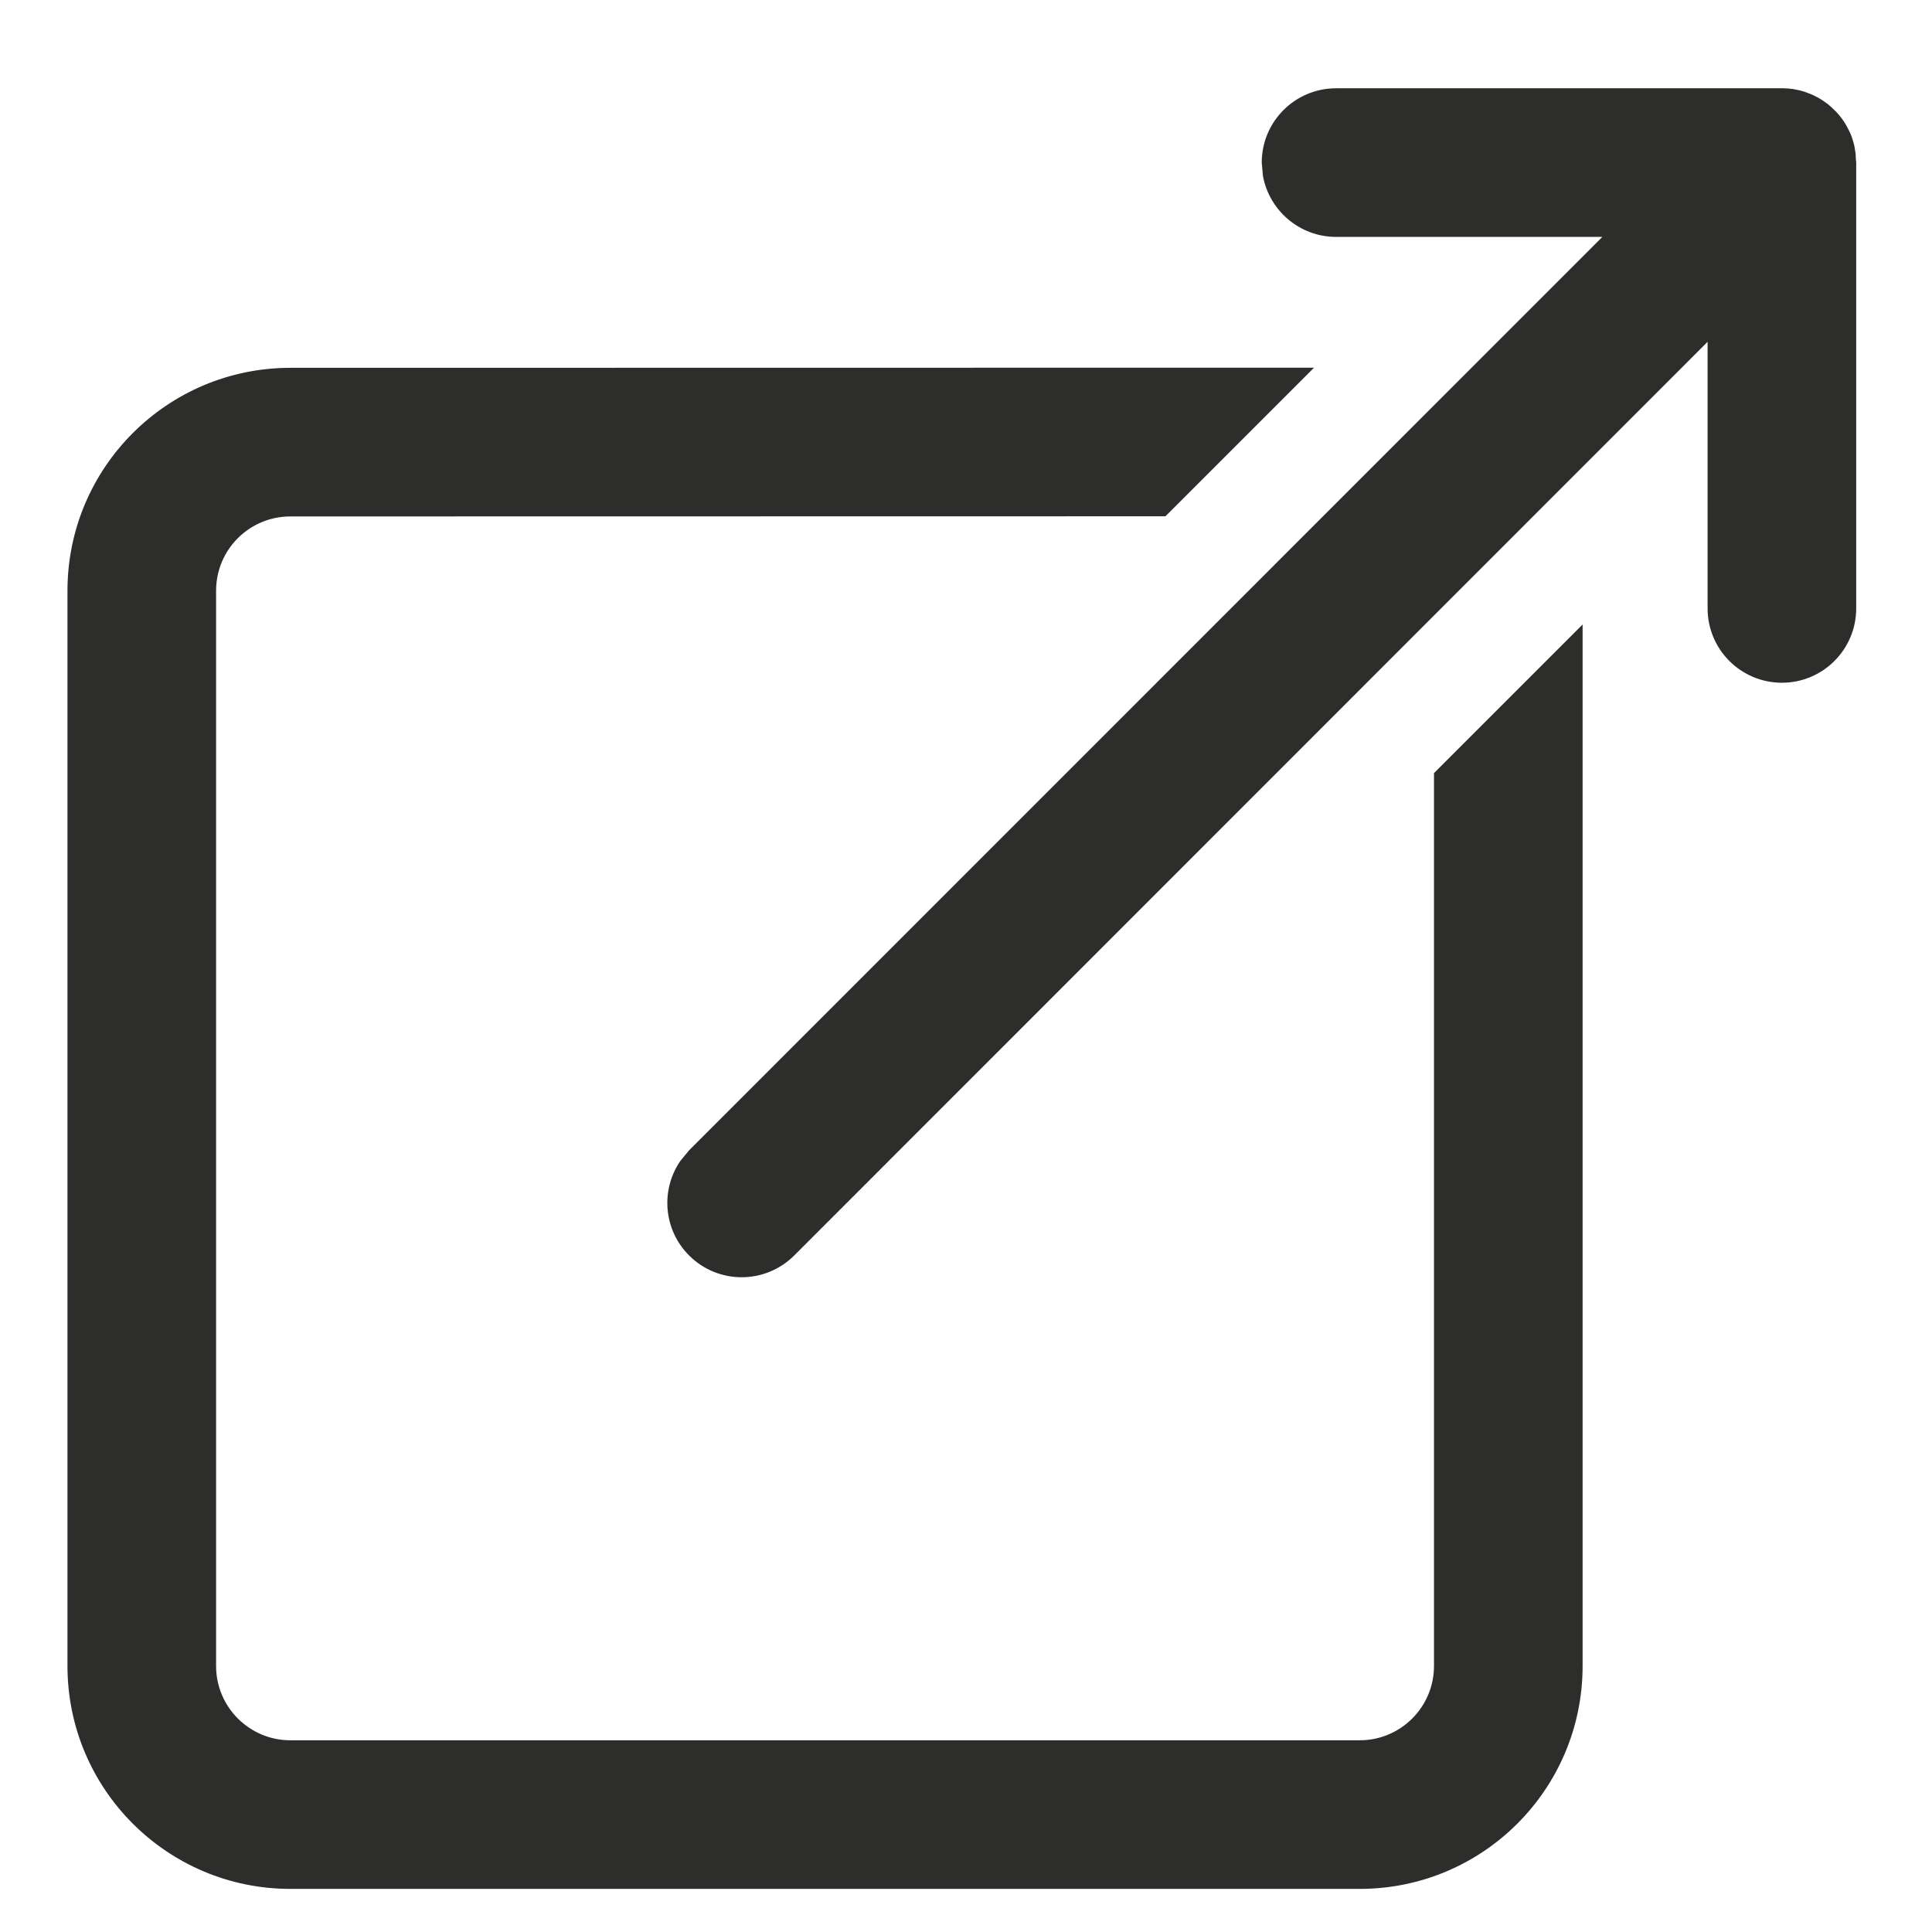
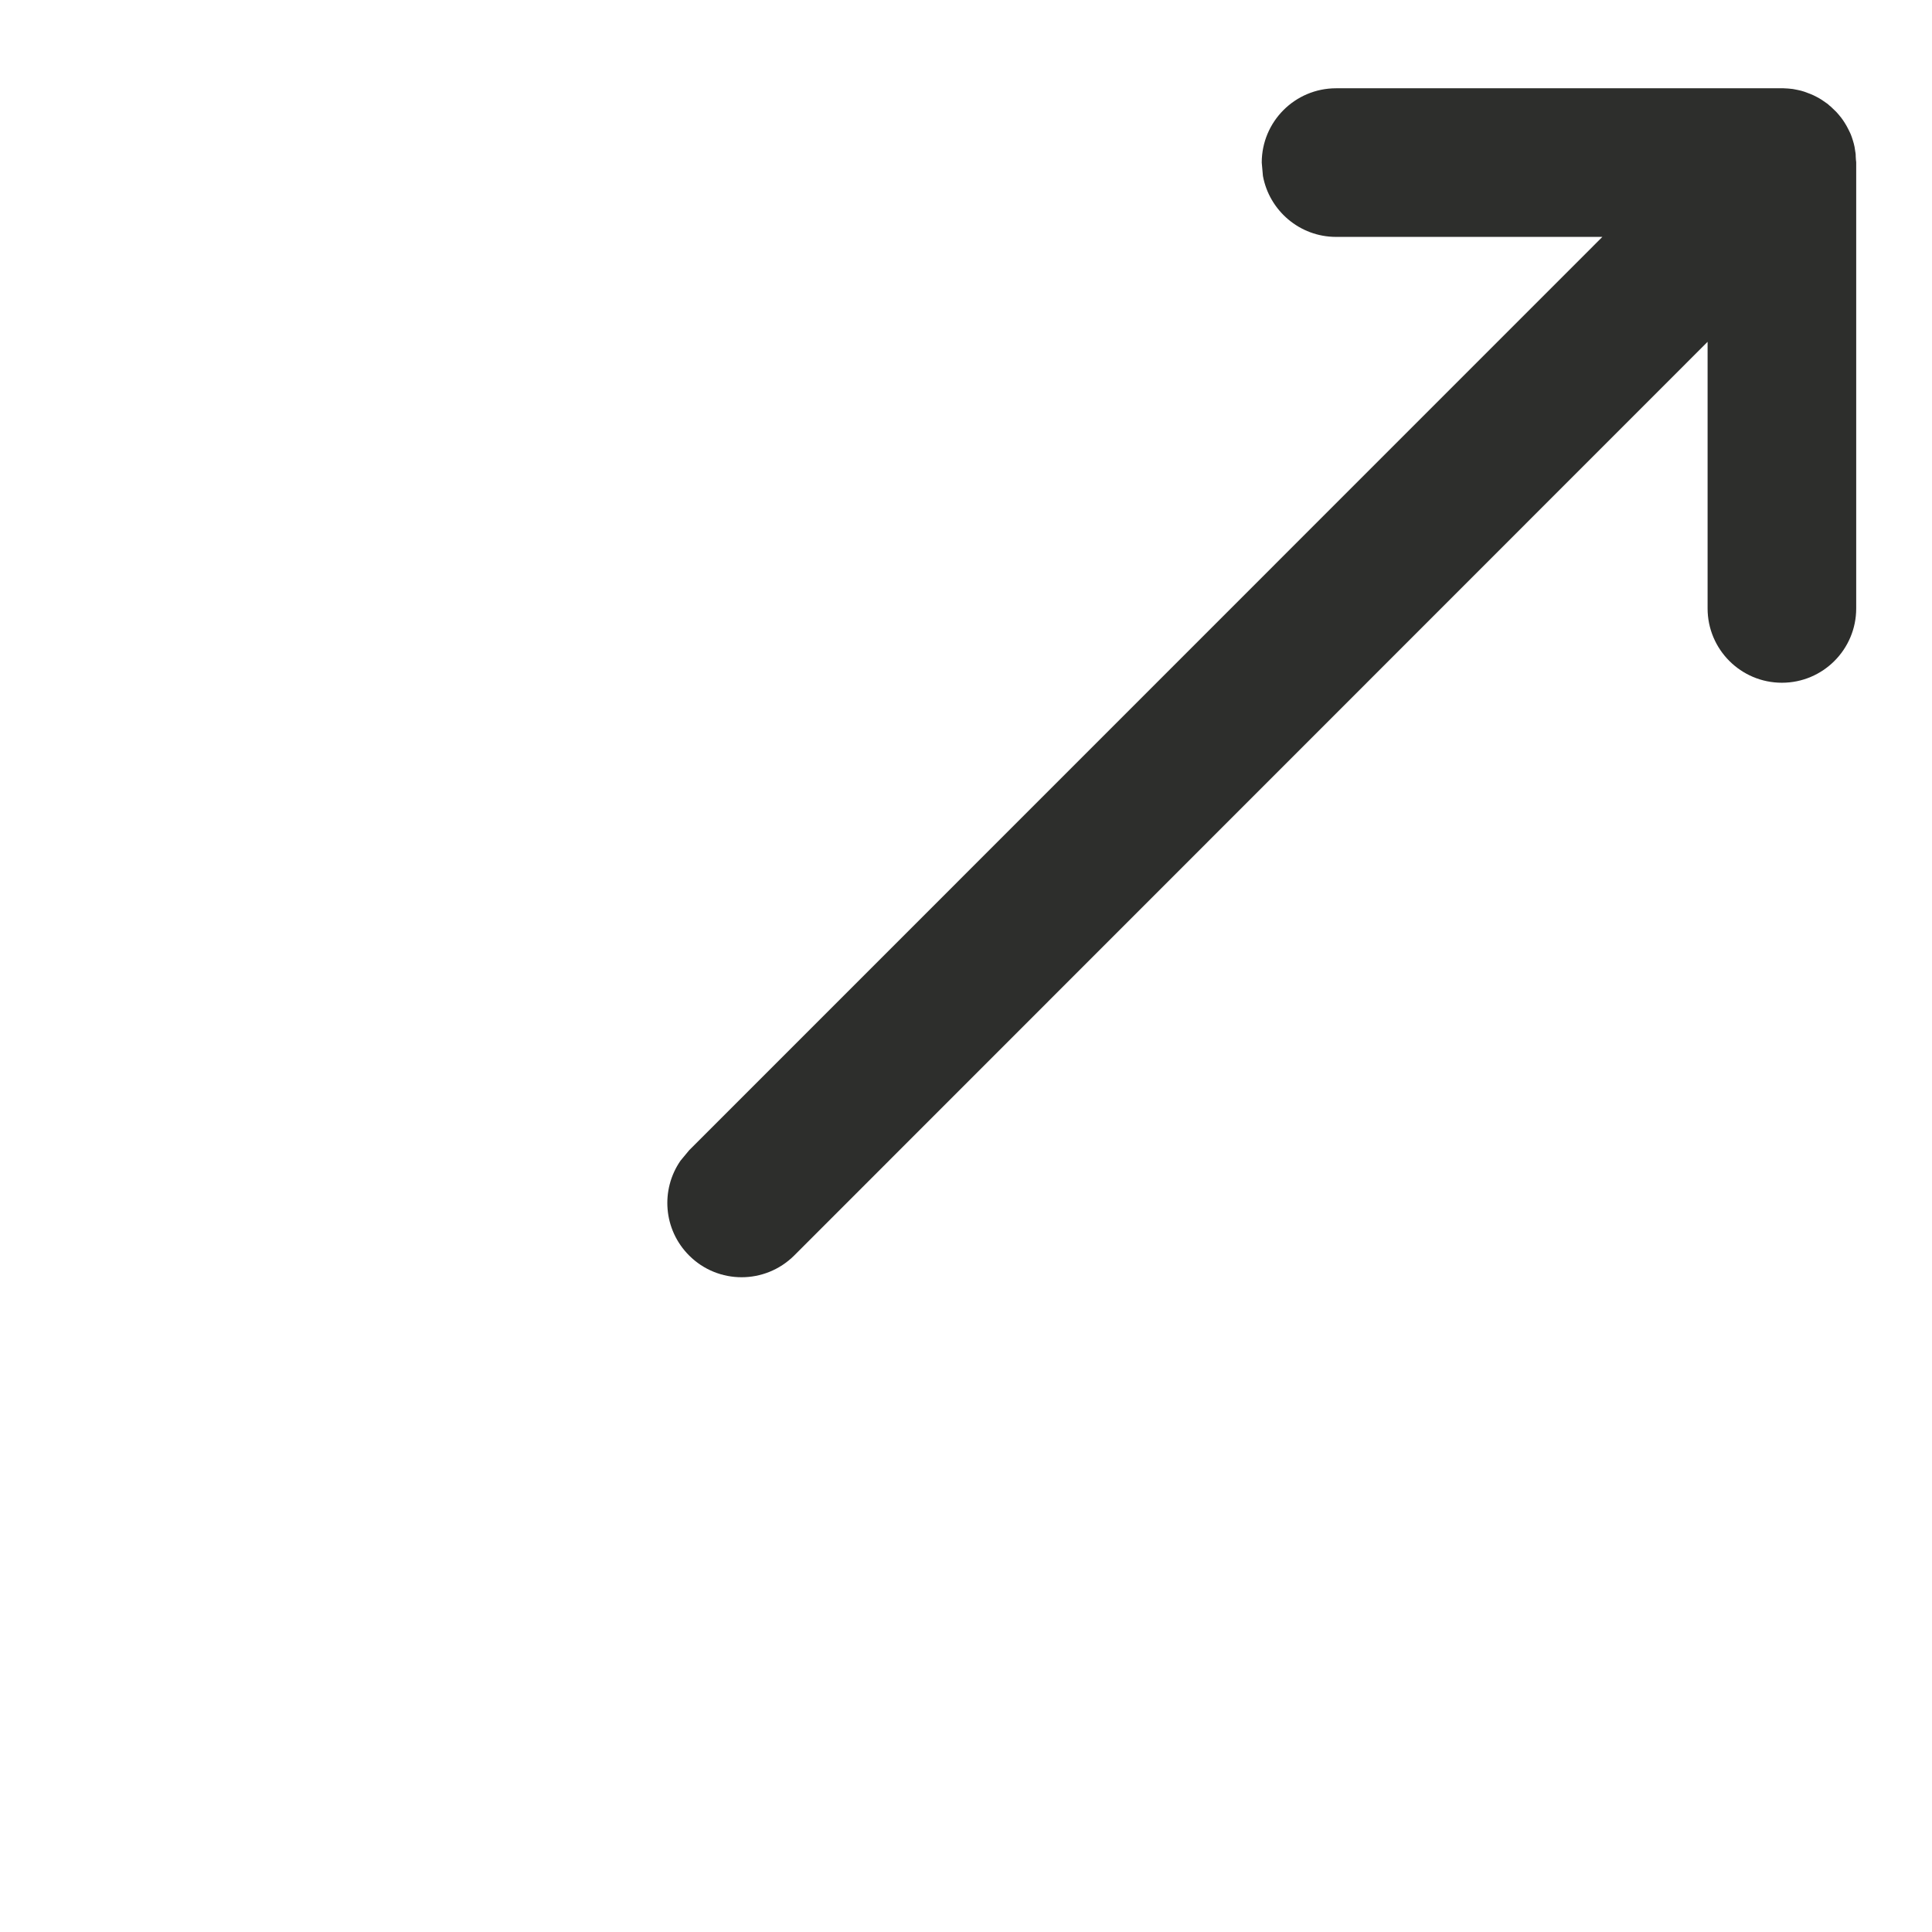
<svg xmlns="http://www.w3.org/2000/svg" width="13px" height="13px" viewBox="0 0 13 13" version="1.1">
  <title>external-link</title>
  <desc>Created with Sketch.</desc>
  <g id="Page-1" stroke="none" stroke-width="1" fill="none" fill-rule="evenodd">
    <g id="Mobile-Slide-Out-Nav" transform="translate(-236, -279)" fill="#2D2E2C" fill-rule="nonzero">
      <g id="external-link" transform="translate(236.454, 279.594)">
-         <path d="M8.388,1.88 L7.388,2.88 L1.5,2.881 C1.224,2.881 1,3.104 1,3.381 L1,10.616 C1,10.892 1.224,11.116 1.5,11.116 L8.695,11.116 C8.971,11.116 9.195,10.892 9.195,10.616 L9.195,4.608 L10.195,3.608 L10.195,10.616 C10.195,11.445 9.524,12.116 8.695,12.116 L1.5,12.116 C0.672,12.116 9.9475983e-14,11.445 9.9475983e-14,10.616 L9.9475983e-14,3.381 C9.9475983e-14,2.552 0.672,1.881 1.5,1.881 L8.388,1.88 Z" id="Combined-Shape" />
        <path d="M12.036,0.5 L12.036,3.5 C12.036,3.776 11.812,4 11.536,4 C11.26,4 11.036,3.776 11.036,3.5 L11.036,3.5 L11.036,1.706 L4.89,7.854 C4.694,8.049 4.378,8.049 4.183,7.854 C4.009,7.68 3.99,7.411 4.125,7.216 L4.183,7.146 L10.328,1 L8.536,1 C8.291,1 8.087,0.823 8.044,0.59 L8.036,0.5 C8.036,0.224 8.26,0 8.536,0 L11.536,0 L11.547,0 L11.547,0 C11.569,0.001 11.589,0.002 11.61,0.005 L11.641,0.011 L11.641,0.011 C11.657,0.014 11.672,0.018 11.687,0.023 L11.727,0.038 L11.727,0.038 C11.741,0.043 11.754,0.05 11.768,0.057 C11.78,0.063 11.792,0.07 11.803,0.077 L11.842,0.104 L11.852,0.112 L11.852,0.112 L11.847,0.108 L11.858,0.118 C11.865,0.123 11.871,0.129 11.877,0.135 L11.902,0.159 L11.902,0.159 C11.913,0.171 11.924,0.184 11.935,0.198 C11.943,0.209 11.952,0.221 11.959,0.233 C11.966,0.244 11.973,0.256 11.979,0.268 C11.986,0.282 11.993,0.295 11.999,0.309 C12.004,0.322 12.009,0.335 12.013,0.349 C12.018,0.364 12.022,0.38 12.025,0.395 L12.033,0.447 L12.033,0.447 L12.033,0.454 L12.031,0.428 L12.034,0.48 L12.036,0.498 L12.035,0.48 L12.036,0.5 L12.036,0.5 Z M11.876,0.134 L11.869,0.127 C11.87,0.128 11.87,0.128 11.871,0.129 L11.876,0.134 Z" id="Combined-Shape" />
      </g>
    </g>
  </g>
</svg>